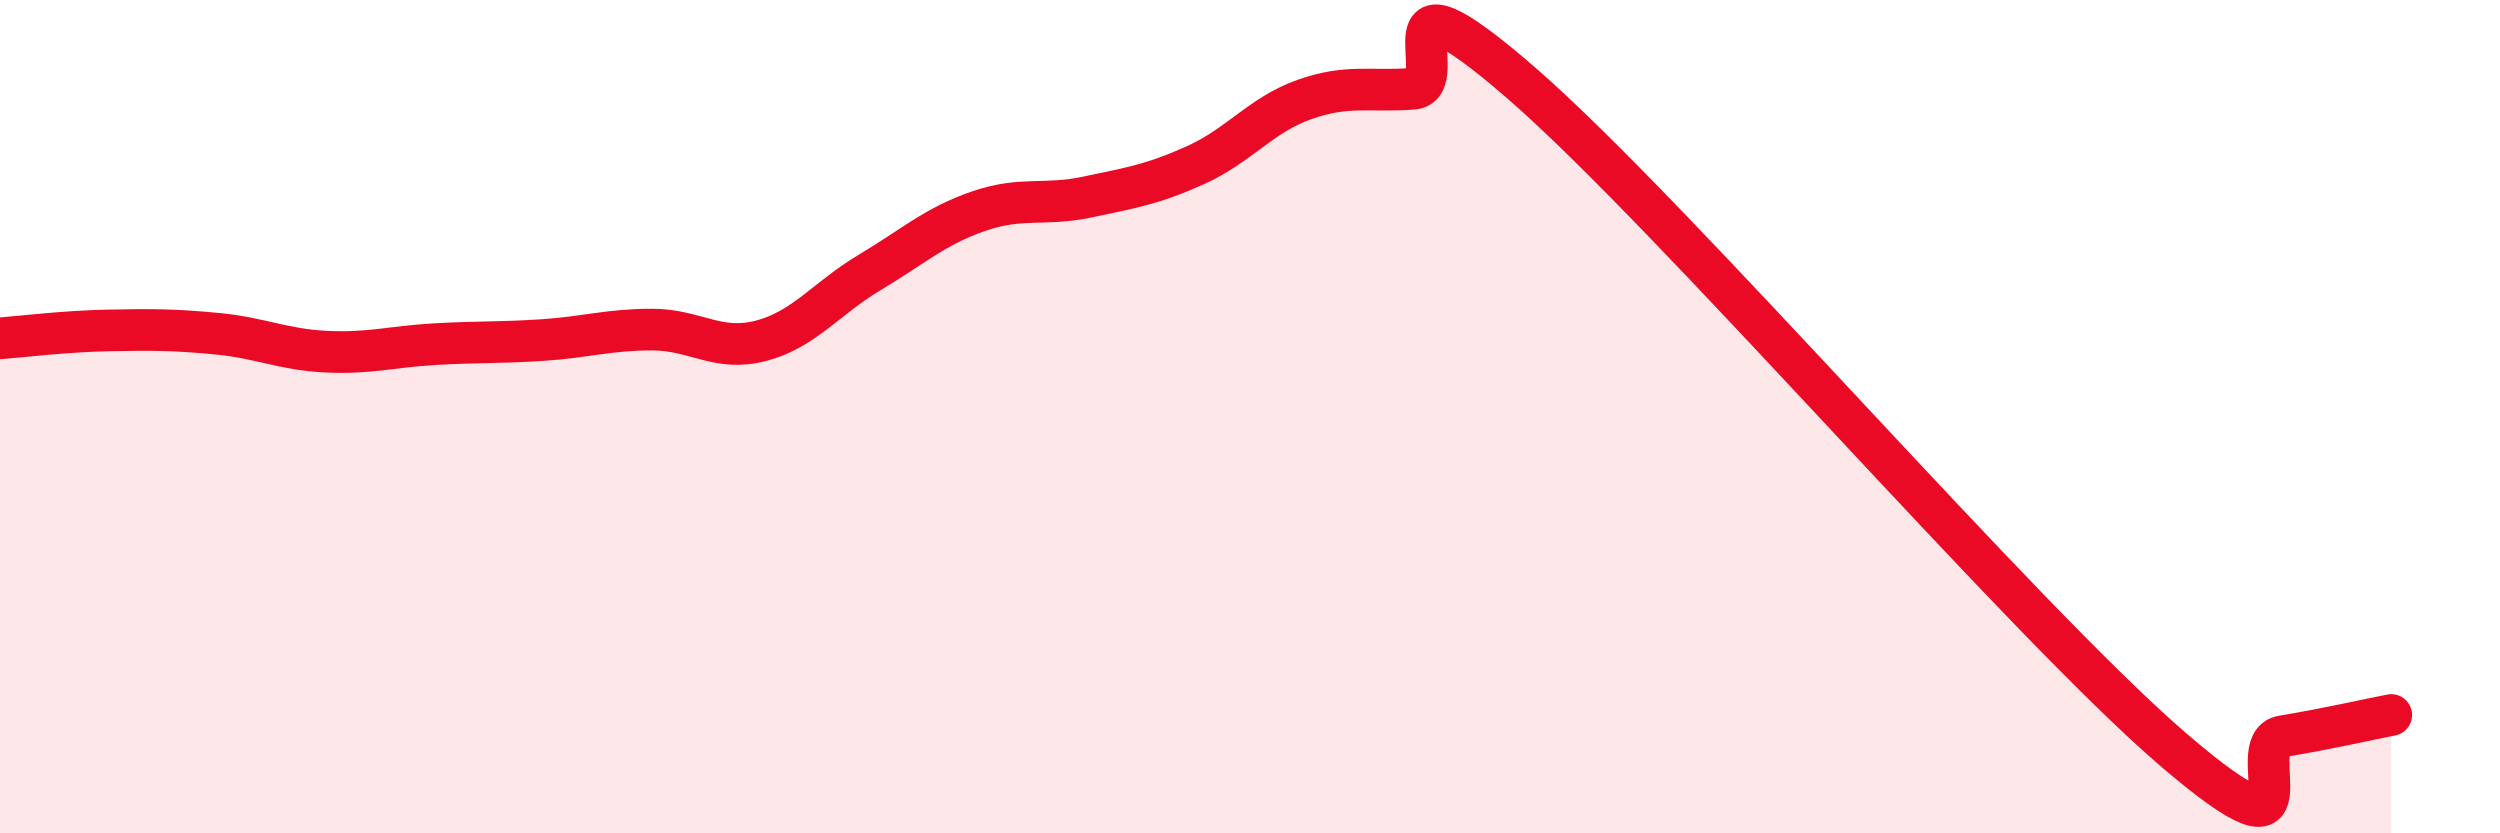
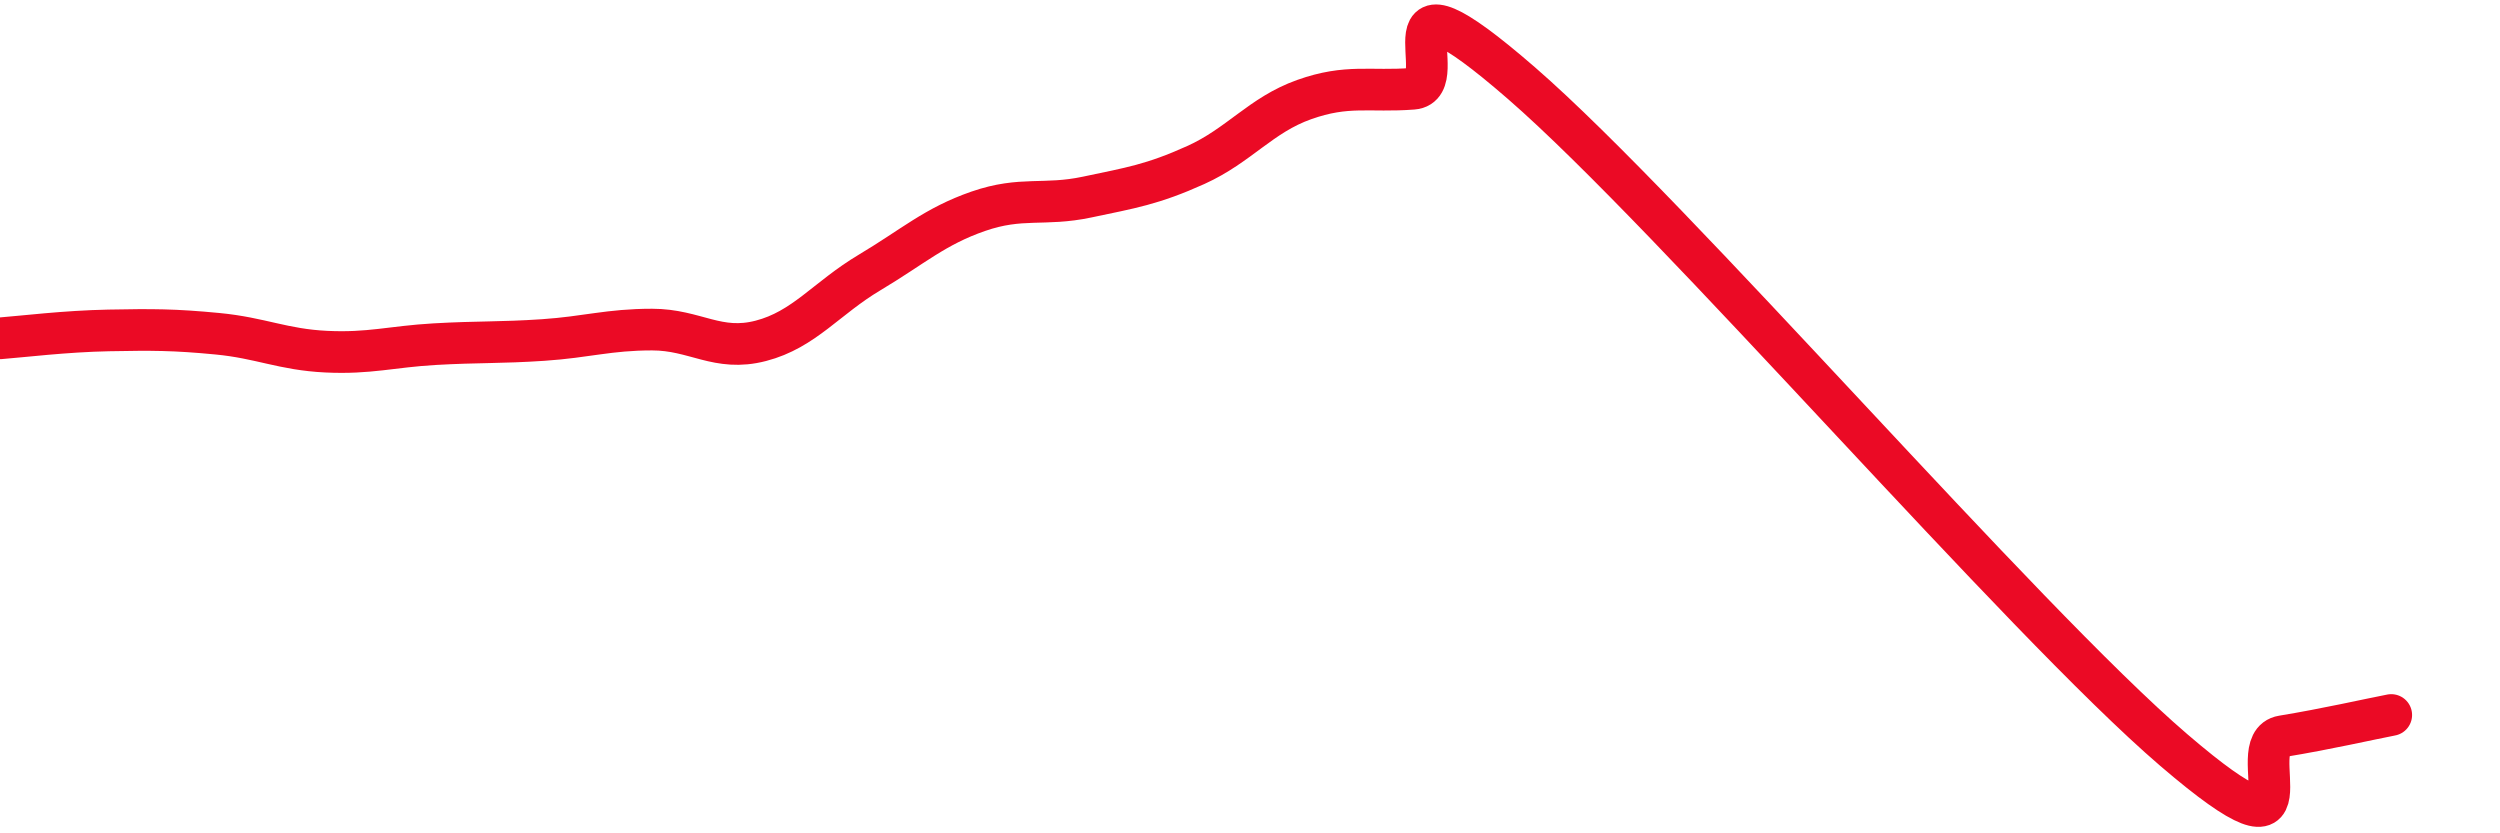
<svg xmlns="http://www.w3.org/2000/svg" width="60" height="20" viewBox="0 0 60 20">
-   <path d="M 0,8.12 C 0.52,8.08 1.57,7.95 2.61,7.93 C 3.65,7.91 4.18,7.91 5.22,8.01 C 6.26,8.11 6.79,8.39 7.83,8.44 C 8.87,8.49 9.39,8.32 10.43,8.26 C 11.47,8.2 12,8.23 13.04,8.16 C 14.08,8.09 14.61,7.91 15.65,7.91 C 16.69,7.91 17.22,8.45 18.26,8.18 C 19.3,7.91 19.83,7.16 20.87,6.54 C 21.91,5.92 22.44,5.43 23.48,5.07 C 24.52,4.71 25.05,4.95 26.09,4.73 C 27.13,4.51 27.66,4.43 28.7,3.96 C 29.74,3.49 30.26,2.76 31.3,2.39 C 32.34,2.02 32.87,2.21 33.91,2.13 C 34.95,2.05 32.87,-1.17 36.52,2 C 40.17,5.17 48.52,14.87 52.17,18 C 55.82,21.13 53.74,17.84 54.78,17.67 C 55.82,17.5 56.87,17.26 57.39,17.16L57.39 20L0 20Z" fill="#EB0A25" opacity="0.1" stroke-linecap="round" stroke-linejoin="round" />
  <path d="M 0,8.12 C 0.52,8.08 1.57,7.95 2.61,7.93 C 3.65,7.91 4.18,7.91 5.22,8.01 C 6.26,8.11 6.79,8.39 7.83,8.44 C 8.87,8.49 9.39,8.32 10.43,8.26 C 11.47,8.2 12,8.23 13.04,8.16 C 14.08,8.09 14.61,7.91 15.65,7.91 C 16.69,7.91 17.22,8.45 18.26,8.18 C 19.3,7.91 19.83,7.16 20.87,6.54 C 21.91,5.92 22.44,5.43 23.48,5.07 C 24.52,4.71 25.05,4.95 26.09,4.73 C 27.13,4.51 27.66,4.43 28.7,3.96 C 29.74,3.49 30.26,2.76 31.3,2.39 C 32.34,2.02 32.87,2.21 33.91,2.13 C 34.95,2.05 32.87,-1.17 36.52,2 C 40.17,5.17 48.52,14.87 52.17,18 C 55.82,21.13 53.74,17.84 54.78,17.67 C 55.82,17.5 56.87,17.26 57.39,17.16" stroke="#EB0A25" stroke-width="1" fill="none" stroke-linecap="round" stroke-linejoin="round" />
</svg>